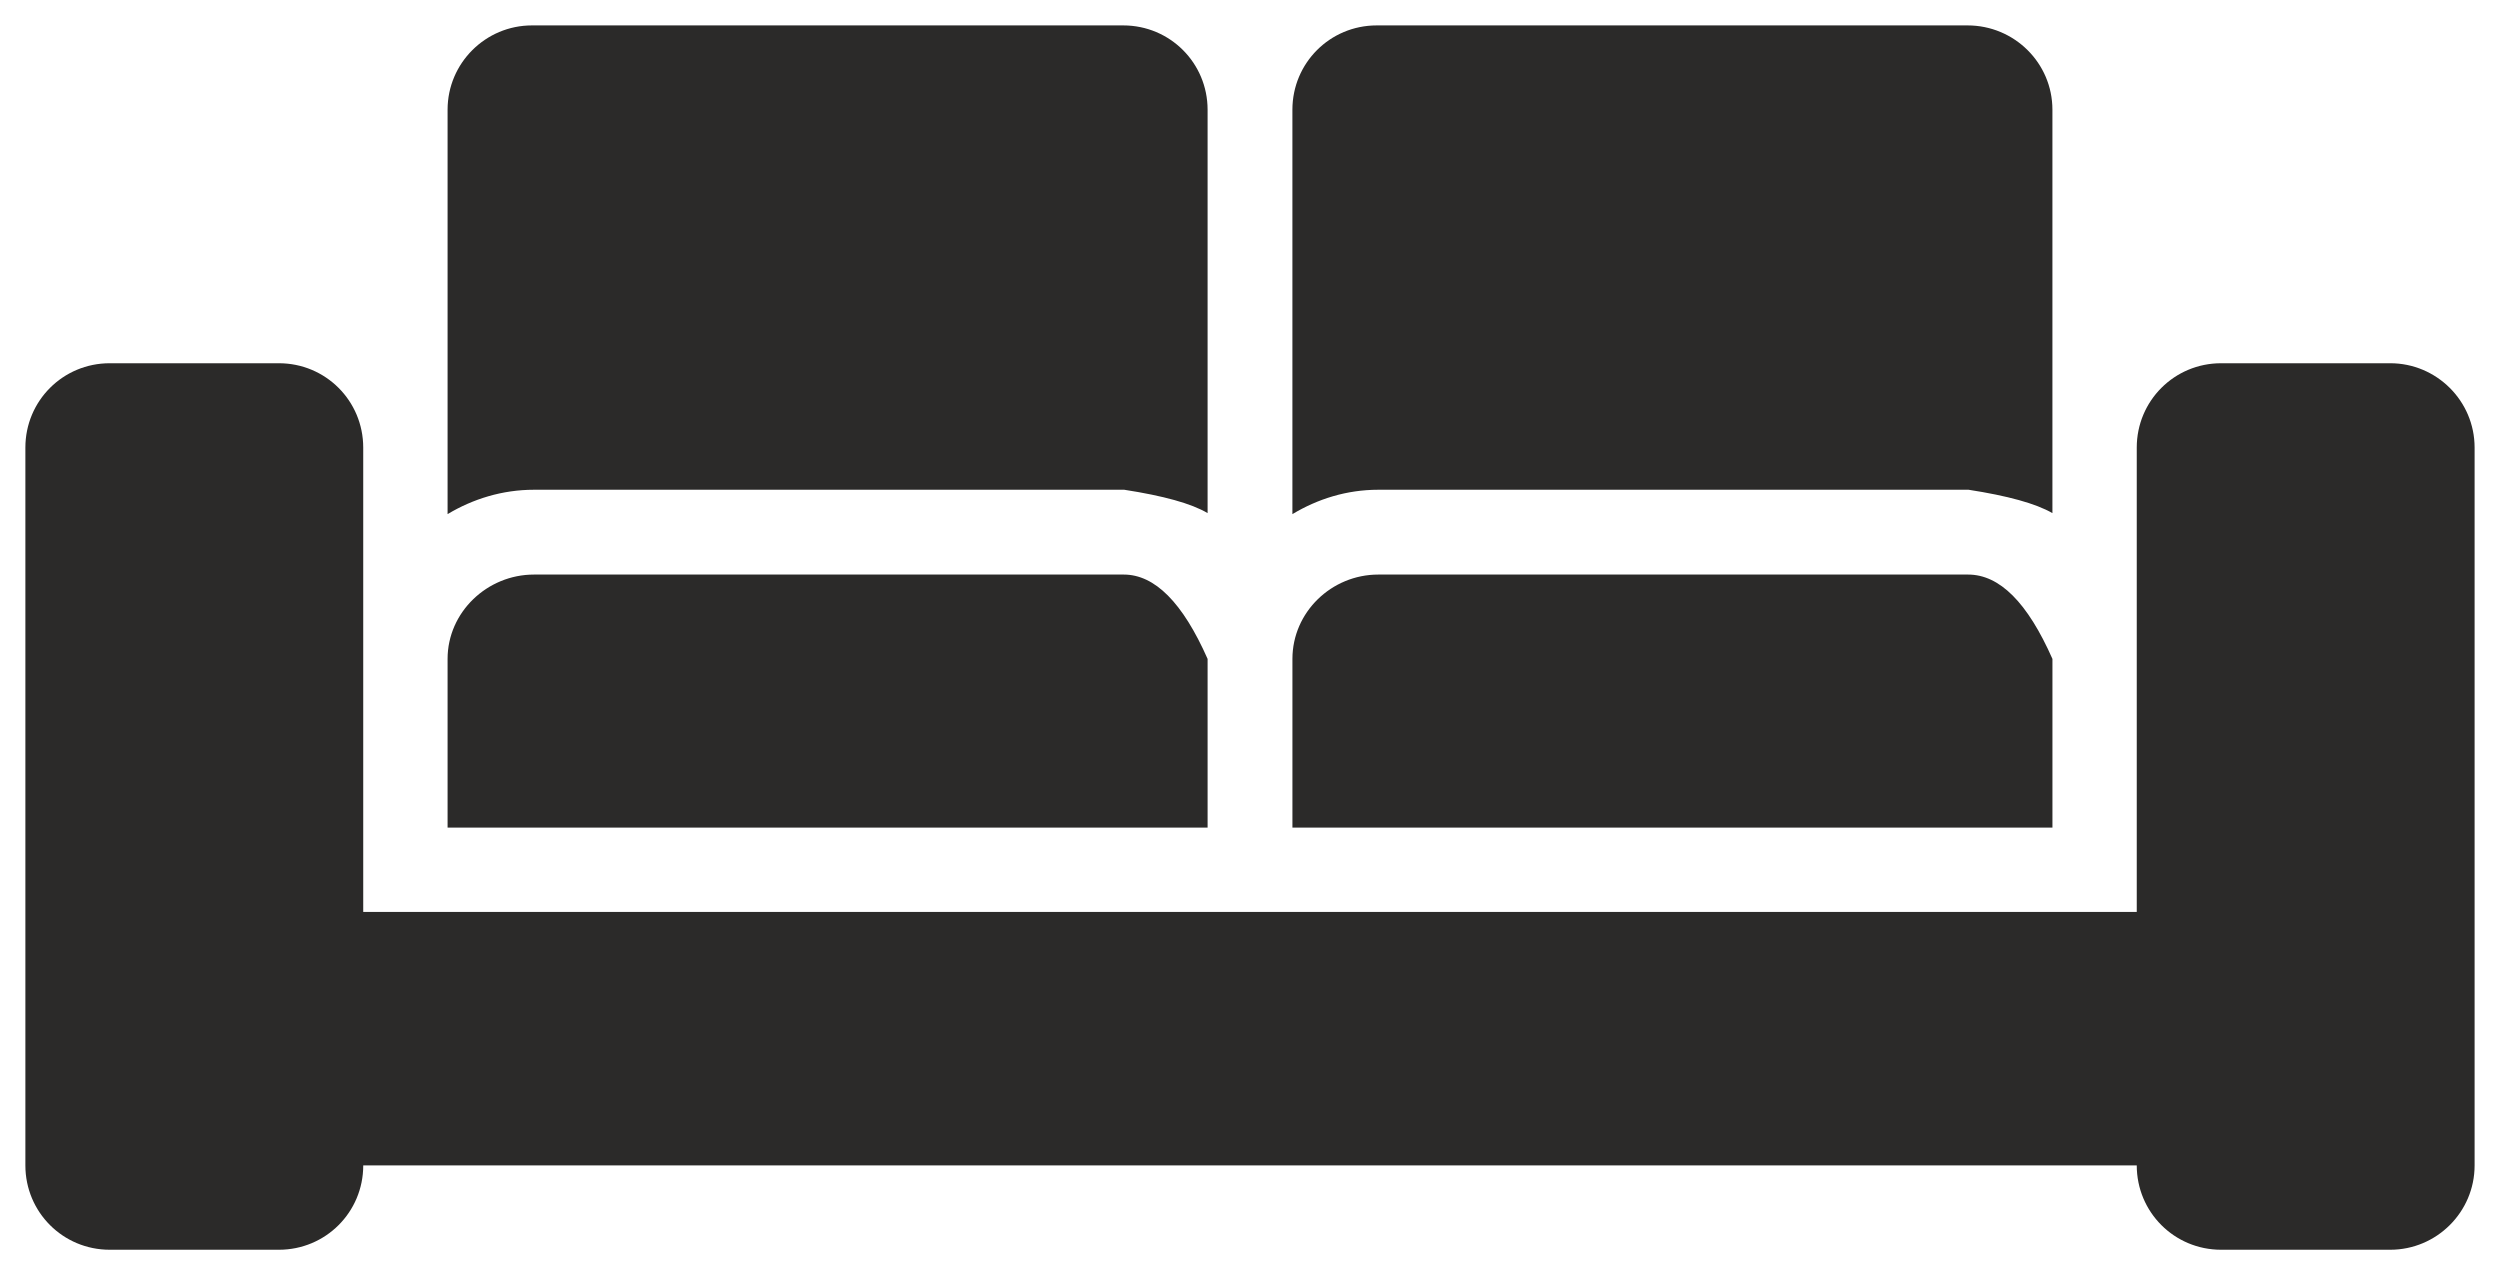
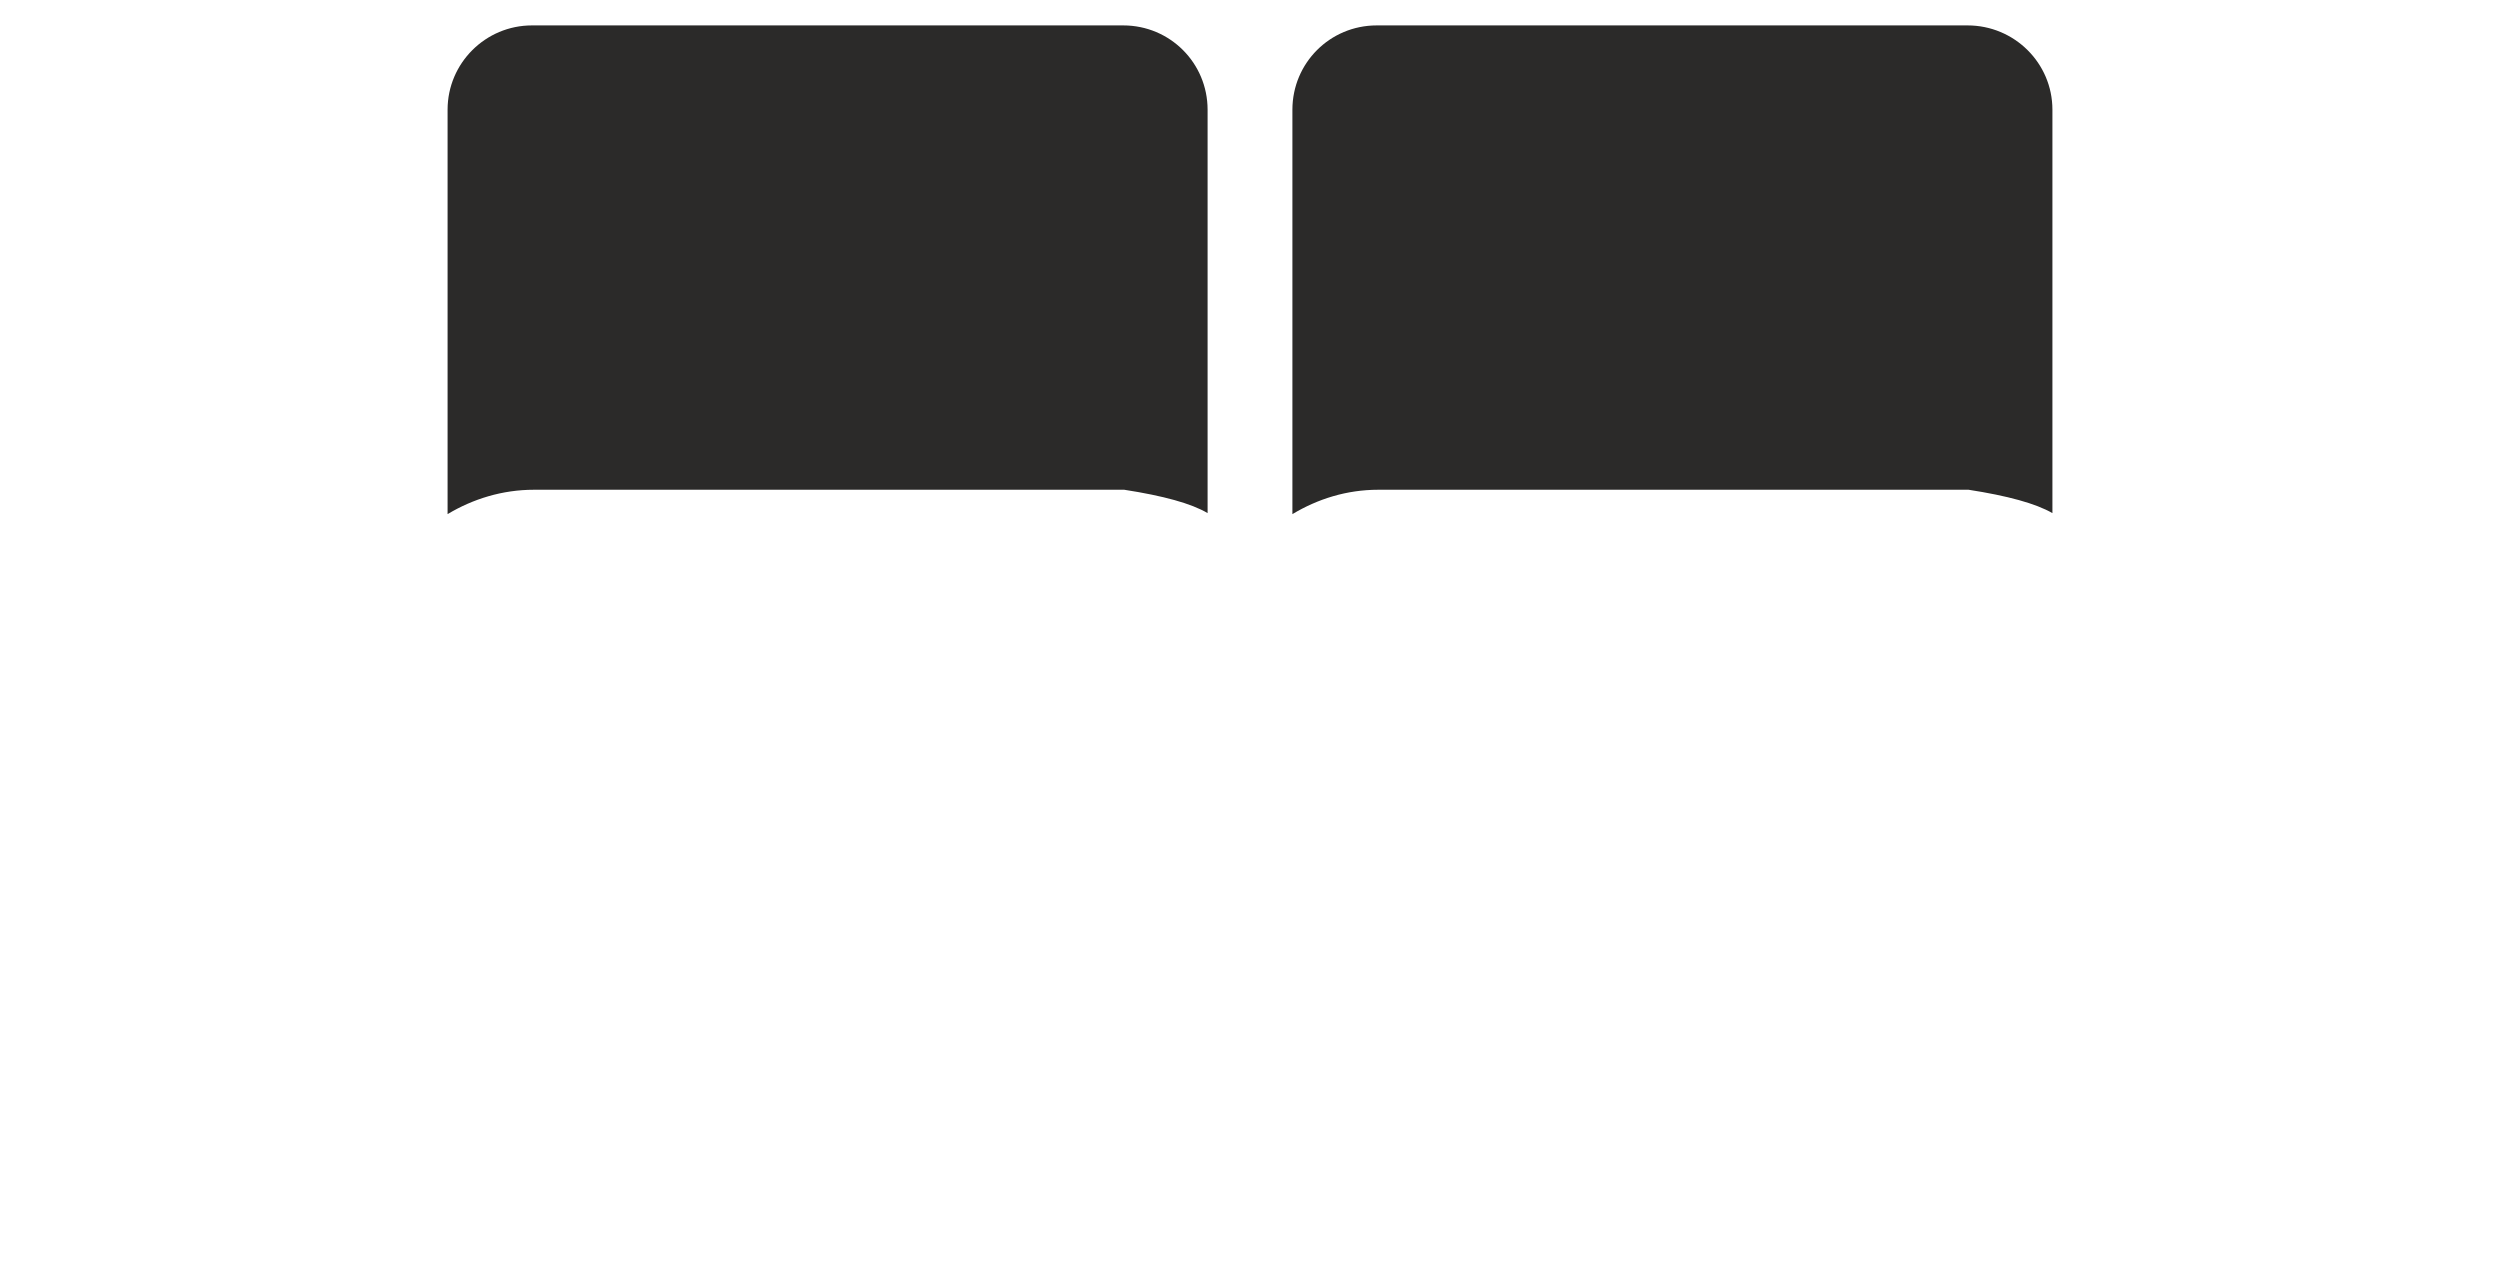
<svg xmlns="http://www.w3.org/2000/svg" xml:space="preserve" width="13.02mm" height="6.641mm" version="1.1" style="shape-rendering:geometricPrecision; text-rendering:geometricPrecision; image-rendering:optimizeQuality; fill-rule:evenodd; clip-rule:evenodd" viewBox="0 0 1307.6 666.96">
  <defs>
    <style type="text/css">
   
    .str0 {stroke:black;stroke-width:26.57;stroke-miterlimit:2.613;stroke-opacity:0}
    .fil0 {fill:#2B2A29}
    .fil1 {fill:#2B2A29;fill-opacity:0}
   
  </style>
  </defs>
  <g id="Layer_x0020_1">
    <g id="_2350523623472">
      <g>
        <g>
          <g>
-             <path class="fil0" d="M145.88 653.67c24.44,0 44.11,-19.66 44.11,-44.11 92.74,0 834.89,0 927.62,0 0,24.44 19.66,44.11 44.11,44.11 8.77,0 79.45,0 88.49,0 24.17,0 44.11,-19.66 44.11,-44.11 0,-37.47 0,-337.99 0,-375.46 0,-24.44 -19.94,-44.11 -44.11,-44.11 -9.04,0 -79.72,0 -88.49,0 -24.44,0 -44.11,19.66 -44.11,44.11 0,7.44 0,44.11 0,110.54l0 88.22 0 44.11 -44.11 0 -397.52 0 -44.37 0 -397.52 0 -44.11 0 0 -44.11 0 -88.22c0,-66.43 0,-103.1 0,-110.54 0,-24.44 -19.66,-44.11 -44.11,-44.11 -9.04,0 -79.72,0 -88.49,0 -24.44,0 -44.11,19.66 -44.11,44.11 0,37.47 0,337.99 0,375.46 0,24.44 19.66,44.11 44.11,44.11 17.81,0 79.45,0 88.49,0z" />
-           </g>
+             </g>
          <g>
            <g>
              <path class="fil1 str0" d="M145.88 653.67c24.44,0 44.11,-19.66 44.11,-44.11 92.74,0 834.89,0 927.62,0 0,24.44 19.66,44.11 44.11,44.11 8.77,0 79.45,0 88.49,0 24.17,0 44.11,-19.66 44.11,-44.11 0,-37.47 0,-337.99 0,-375.46 0,-24.44 -19.94,-44.11 -44.11,-44.11 -9.04,0 -79.72,0 -88.49,0 -24.44,0 -44.11,19.66 -44.11,44.11 0,7.44 0,44.11 0,110.54l0 88.22 0 44.11 -44.11 0 -397.52 0 -44.37 0 -397.52 0 -44.11 0 0 -44.11 0 -88.22c0,-66.43 0,-103.1 0,-110.54 0,-24.44 -19.66,-44.11 -44.11,-44.11 -9.04,0 -79.72,0 -88.49,0 -24.44,0 -44.11,19.66 -44.11,44.11 0,37.47 0,337.99 0,375.46 0,24.44 19.66,44.11 44.11,44.11 17.81,0 79.45,0 88.49,0z" />
            </g>
          </g>
        </g>
        <g>
          <g>
            <path class="fil0" d="M631.62 268.38c0,-20.99 0,-189.72 0,-210.98 0,-24.44 -19.66,-44.11 -44.12,-44.11 -30.82,0 -278.2,0 -309.29,0 -24.18,0 -44.11,19.66 -44.11,44.11 0,21.26 0,190.25 0,211.51 13.29,-7.97 28.69,-12.75 45.17,-12.75 20.46,0 123.56,0 308.76,0 20.47,3.18 35.08,7.17 43.59,12.22z" />
          </g>
          <g>
            <g>
              <path class="fil1 str0" d="M631.62 268.38c0,-20.99 0,-189.72 0,-210.98 0,-24.44 -19.66,-44.11 -44.12,-44.11 -30.82,0 -278.2,0 -309.29,0 -24.18,0 -44.11,19.66 -44.11,44.11 0,21.26 0,190.25 0,211.51 13.29,-7.97 28.69,-12.75 45.17,-12.75 20.46,0 123.56,0 308.76,0 20.47,3.18 35.08,7.17 43.59,12.22z" />
            </g>
          </g>
        </g>
        <g>
          <g>
-             <path class="fil0" d="M587.77 300.52c0,0 0,0 -0.27,0 -184.94,0 -287.77,0 -308.23,0 -24.44,0 -45.17,19.66 -45.17,44.12 0,5.84 0,35.34 0,88.22l397.52 0 0 -88.22c-13.03,-29.5 -27.64,-44.12 -43.85,-44.12z" />
-           </g>
+             </g>
          <g>
            <g>
              <path class="fil1 str0" d="M587.77 300.52c0,0 0,0 -0.27,0 -184.94,0 -287.77,0 -308.23,0 -24.44,0 -45.17,19.66 -45.17,44.12 0,5.84 0,35.34 0,88.22l397.52 0 0 -88.22c-13.03,-29.5 -27.64,-44.12 -43.85,-44.12z" />
            </g>
          </g>
        </g>
        <g>
          <g>
            <path class="fil0" d="M1073.5 268.38c0,-20.99 0,-189.72 0,-210.98 0,-24.44 -19.94,-44.11 -44.38,-44.11 -30.82,0 -278.21,0 -309.03,0 -24.44,0 -44.11,19.66 -44.11,44.11 0,21.26 0,190.25 0,211.51 13.29,-7.97 28.43,-12.75 44.91,-12.75 20.72,0 123.56,0 308.76,0 20.46,3.18 35.08,7.17 43.85,12.22z" />
          </g>
          <g>
            <g>
              <path class="fil1 str0" d="M1073.5 268.38c0,-20.99 0,-189.72 0,-210.98 0,-24.44 -19.94,-44.11 -44.38,-44.11 -30.82,0 -278.21,0 -309.03,0 -24.44,0 -44.11,19.66 -44.11,44.11 0,21.26 0,190.25 0,211.51 13.29,-7.97 28.43,-12.75 44.91,-12.75 20.72,0 123.56,0 308.76,0 20.46,3.18 35.08,7.17 43.85,12.22z" />
            </g>
          </g>
        </g>
        <g>
          <g>
-             <path class="fil0" d="M1029.4 300.52c0,0 0,0 -0.27,0 -184.94,0 -287.51,0 -308.23,0 -24.45,0 -44.91,19.66 -44.91,44.12 0,5.84 0,35.34 0,88.22l397.52 0 0 -88.22c-13.03,-29.5 -27.64,-44.12 -44.11,-44.12z" />
-           </g>
+             </g>
          <g>
            <g>
              <path class="fil1 str0" d="M1029.4 300.52c0,0 0,0 -0.27,0 -184.94,0 -287.51,0 -308.23,0 -24.45,0 -44.91,19.66 -44.91,44.12 0,5.84 0,35.34 0,88.22l397.52 0 0 -88.22c-13.03,-29.5 -27.64,-44.12 -44.11,-44.12z" />
            </g>
          </g>
        </g>
      </g>
    </g>
  </g>
</svg>